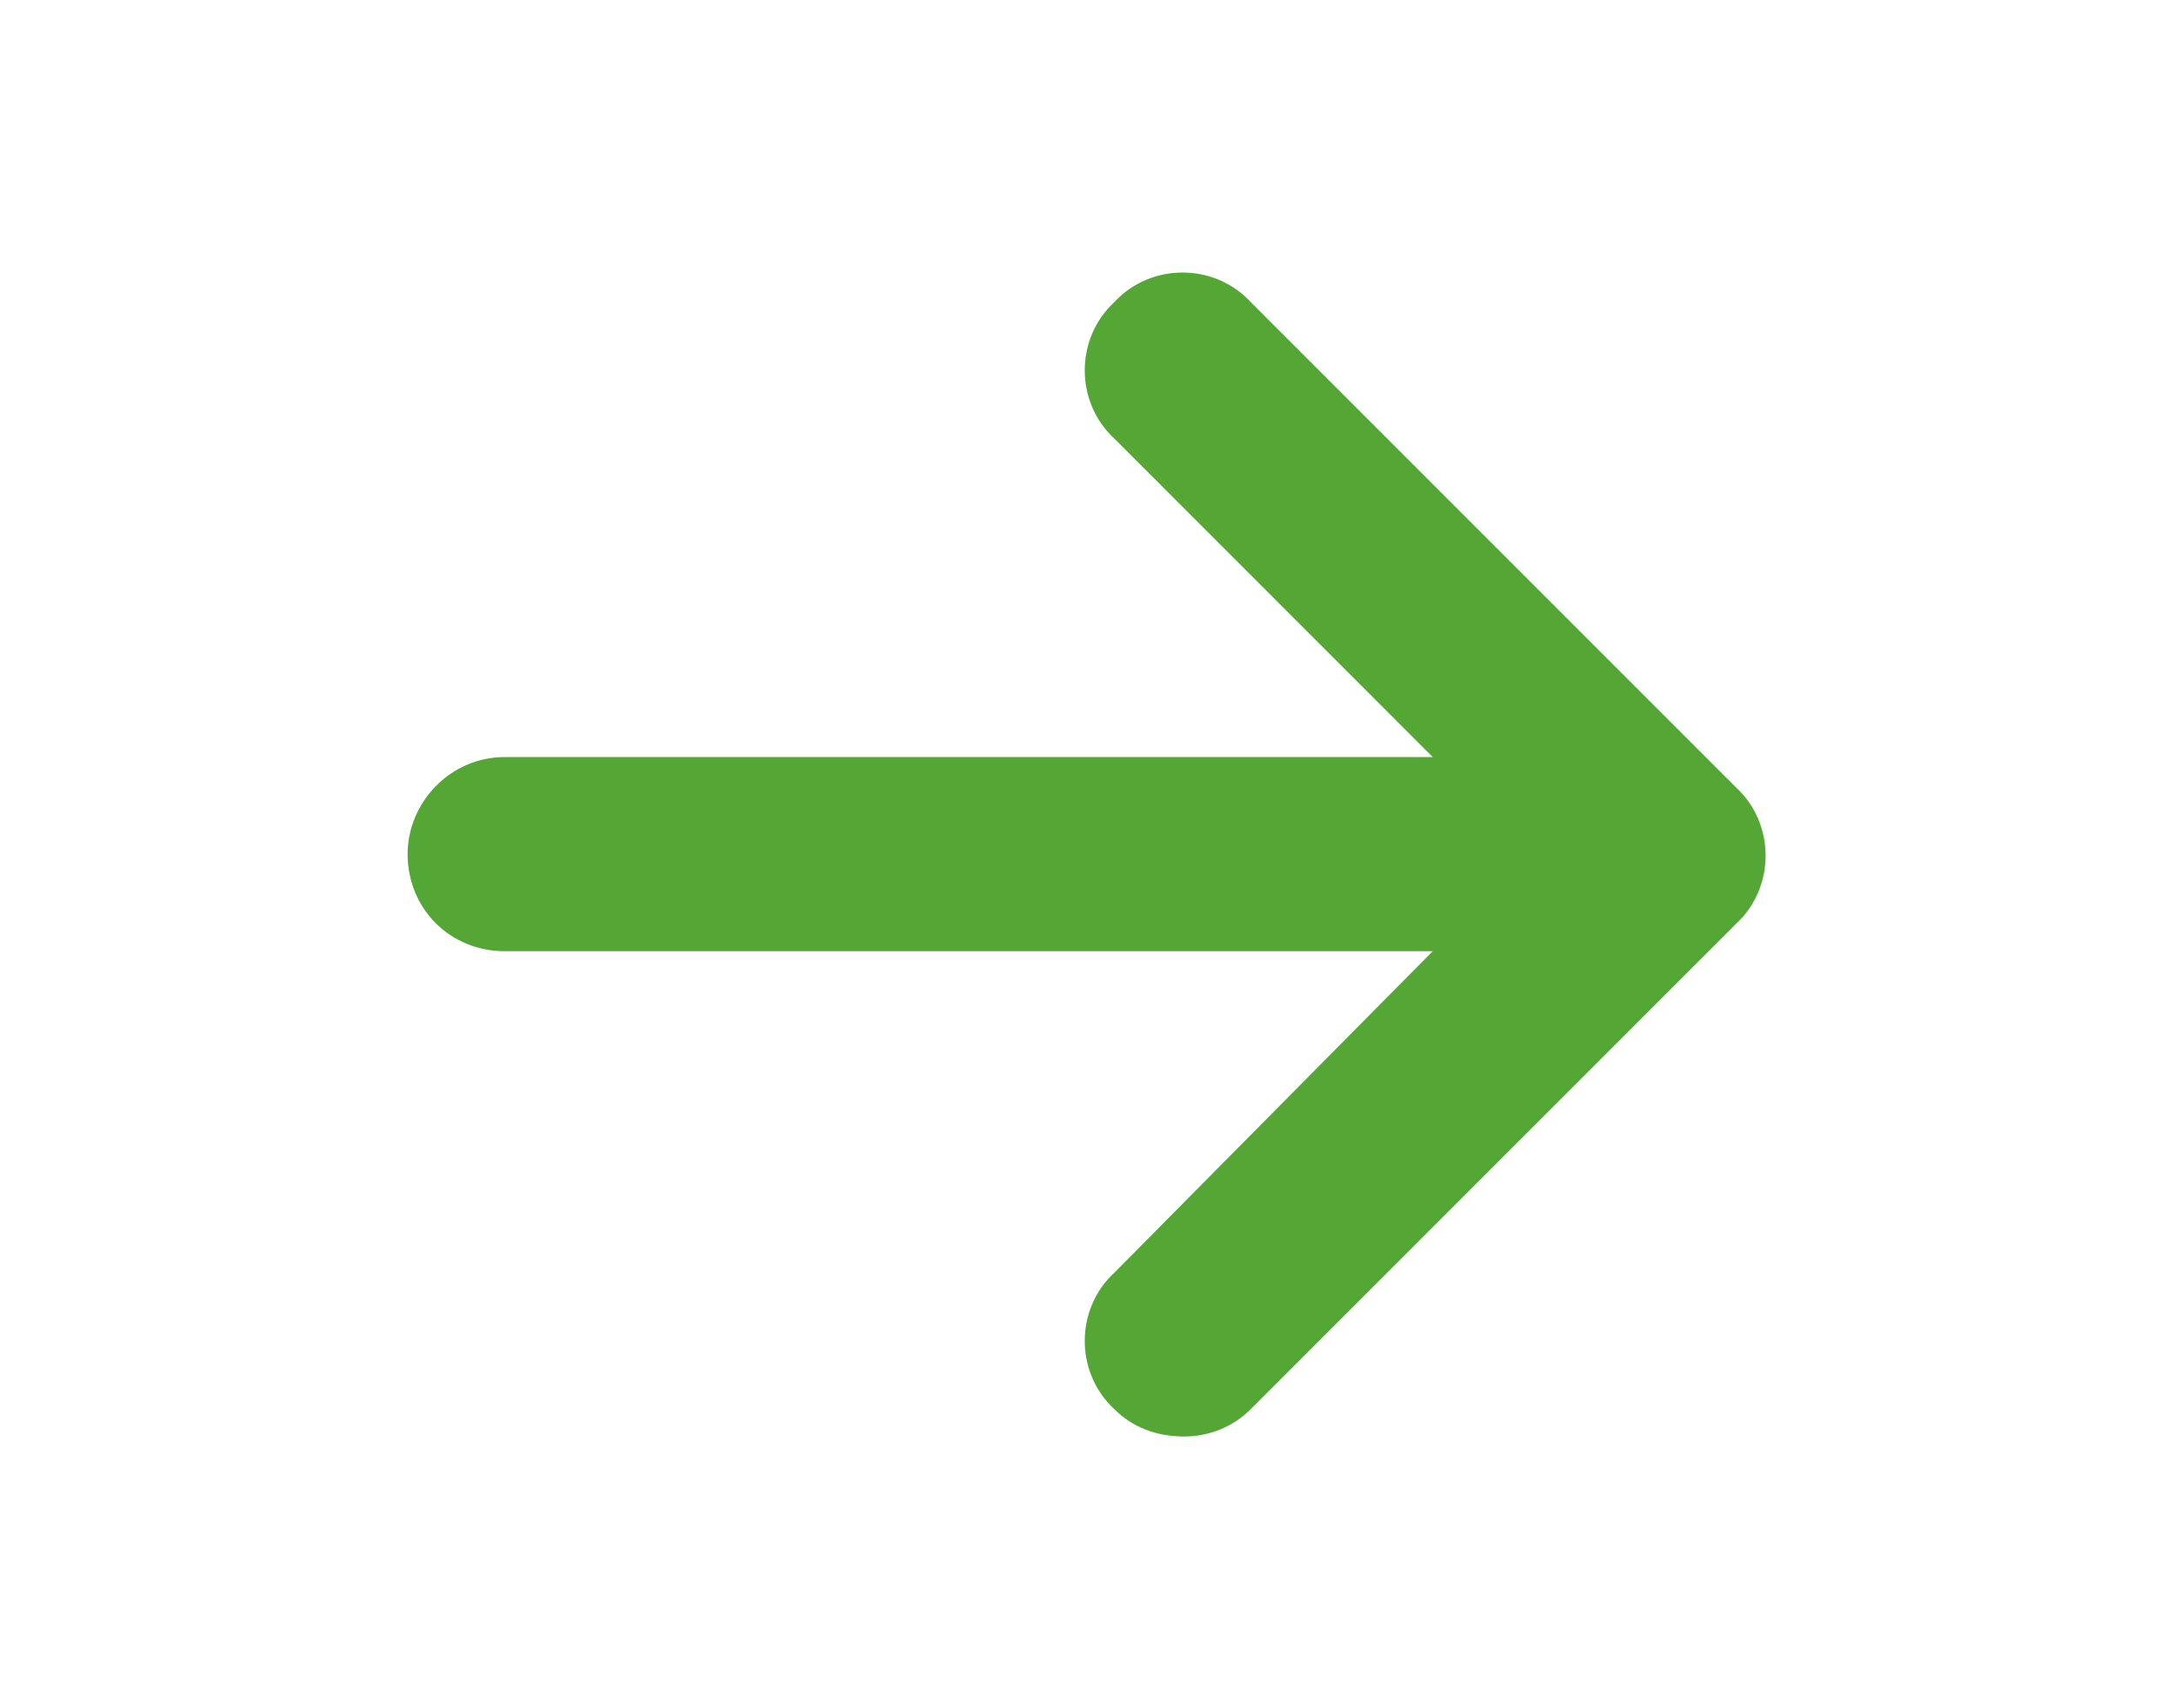
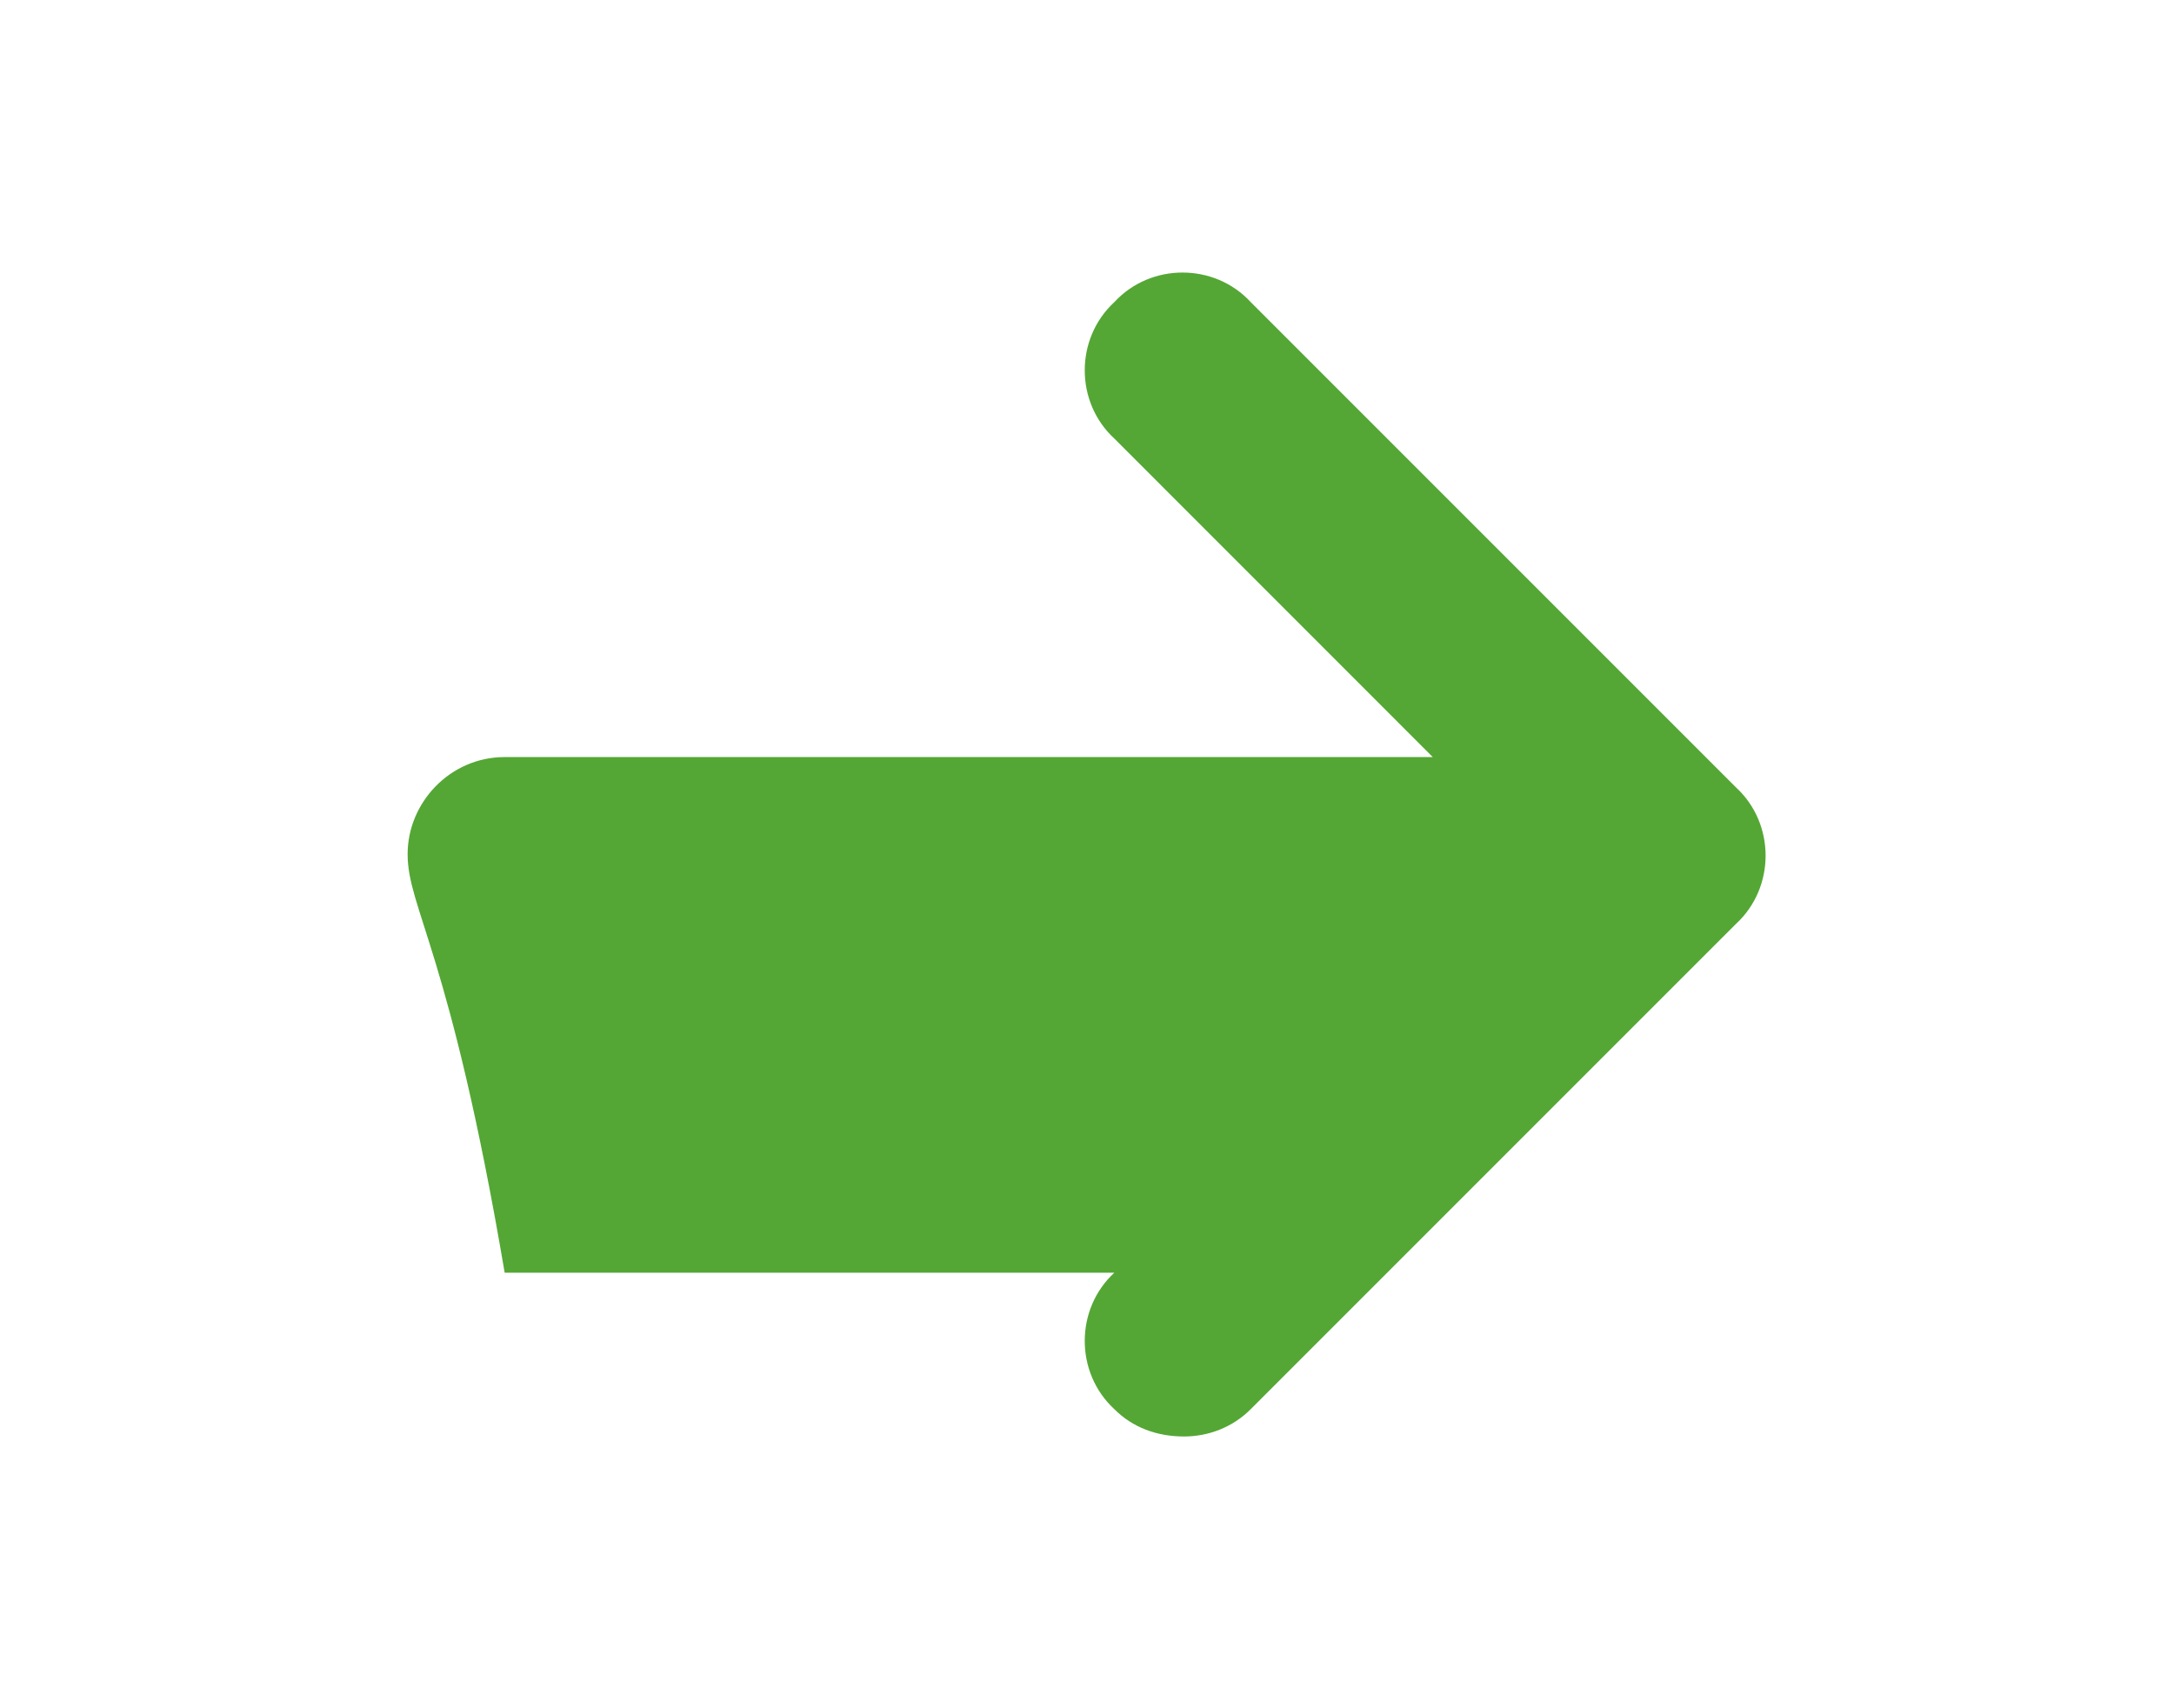
<svg xmlns="http://www.w3.org/2000/svg" width="28" height="22" viewBox="0 0 28 22" fill="none">
-   <path d="M22.359 11.898L16.109 18.148C15.875 18.383 15.562 18.5 15.25 18.5C14.898 18.5 14.586 18.383 14.352 18.148C13.844 17.68 13.844 16.859 14.352 16.391L18.453 12.25H6.5C5.797 12.25 5.25 11.703 5.25 11C5.25 10.336 5.797 9.75 6.5 9.75H18.453L14.352 5.648C13.844 5.18 13.844 4.359 14.352 3.891C14.82 3.383 15.641 3.383 16.109 3.891L22.359 10.141C22.867 10.609 22.867 11.43 22.359 11.898Z" fill="#54A734" />
+   <path d="M22.359 11.898L16.109 18.148C15.875 18.383 15.562 18.5 15.25 18.5C14.898 18.5 14.586 18.383 14.352 18.148C13.844 17.68 13.844 16.859 14.352 16.391H6.5C5.797 12.25 5.25 11.703 5.25 11C5.25 10.336 5.797 9.75 6.5 9.75H18.453L14.352 5.648C13.844 5.18 13.844 4.359 14.352 3.891C14.82 3.383 15.641 3.383 16.109 3.891L22.359 10.141C22.867 10.609 22.867 11.43 22.359 11.898Z" fill="#54A734" />
</svg>